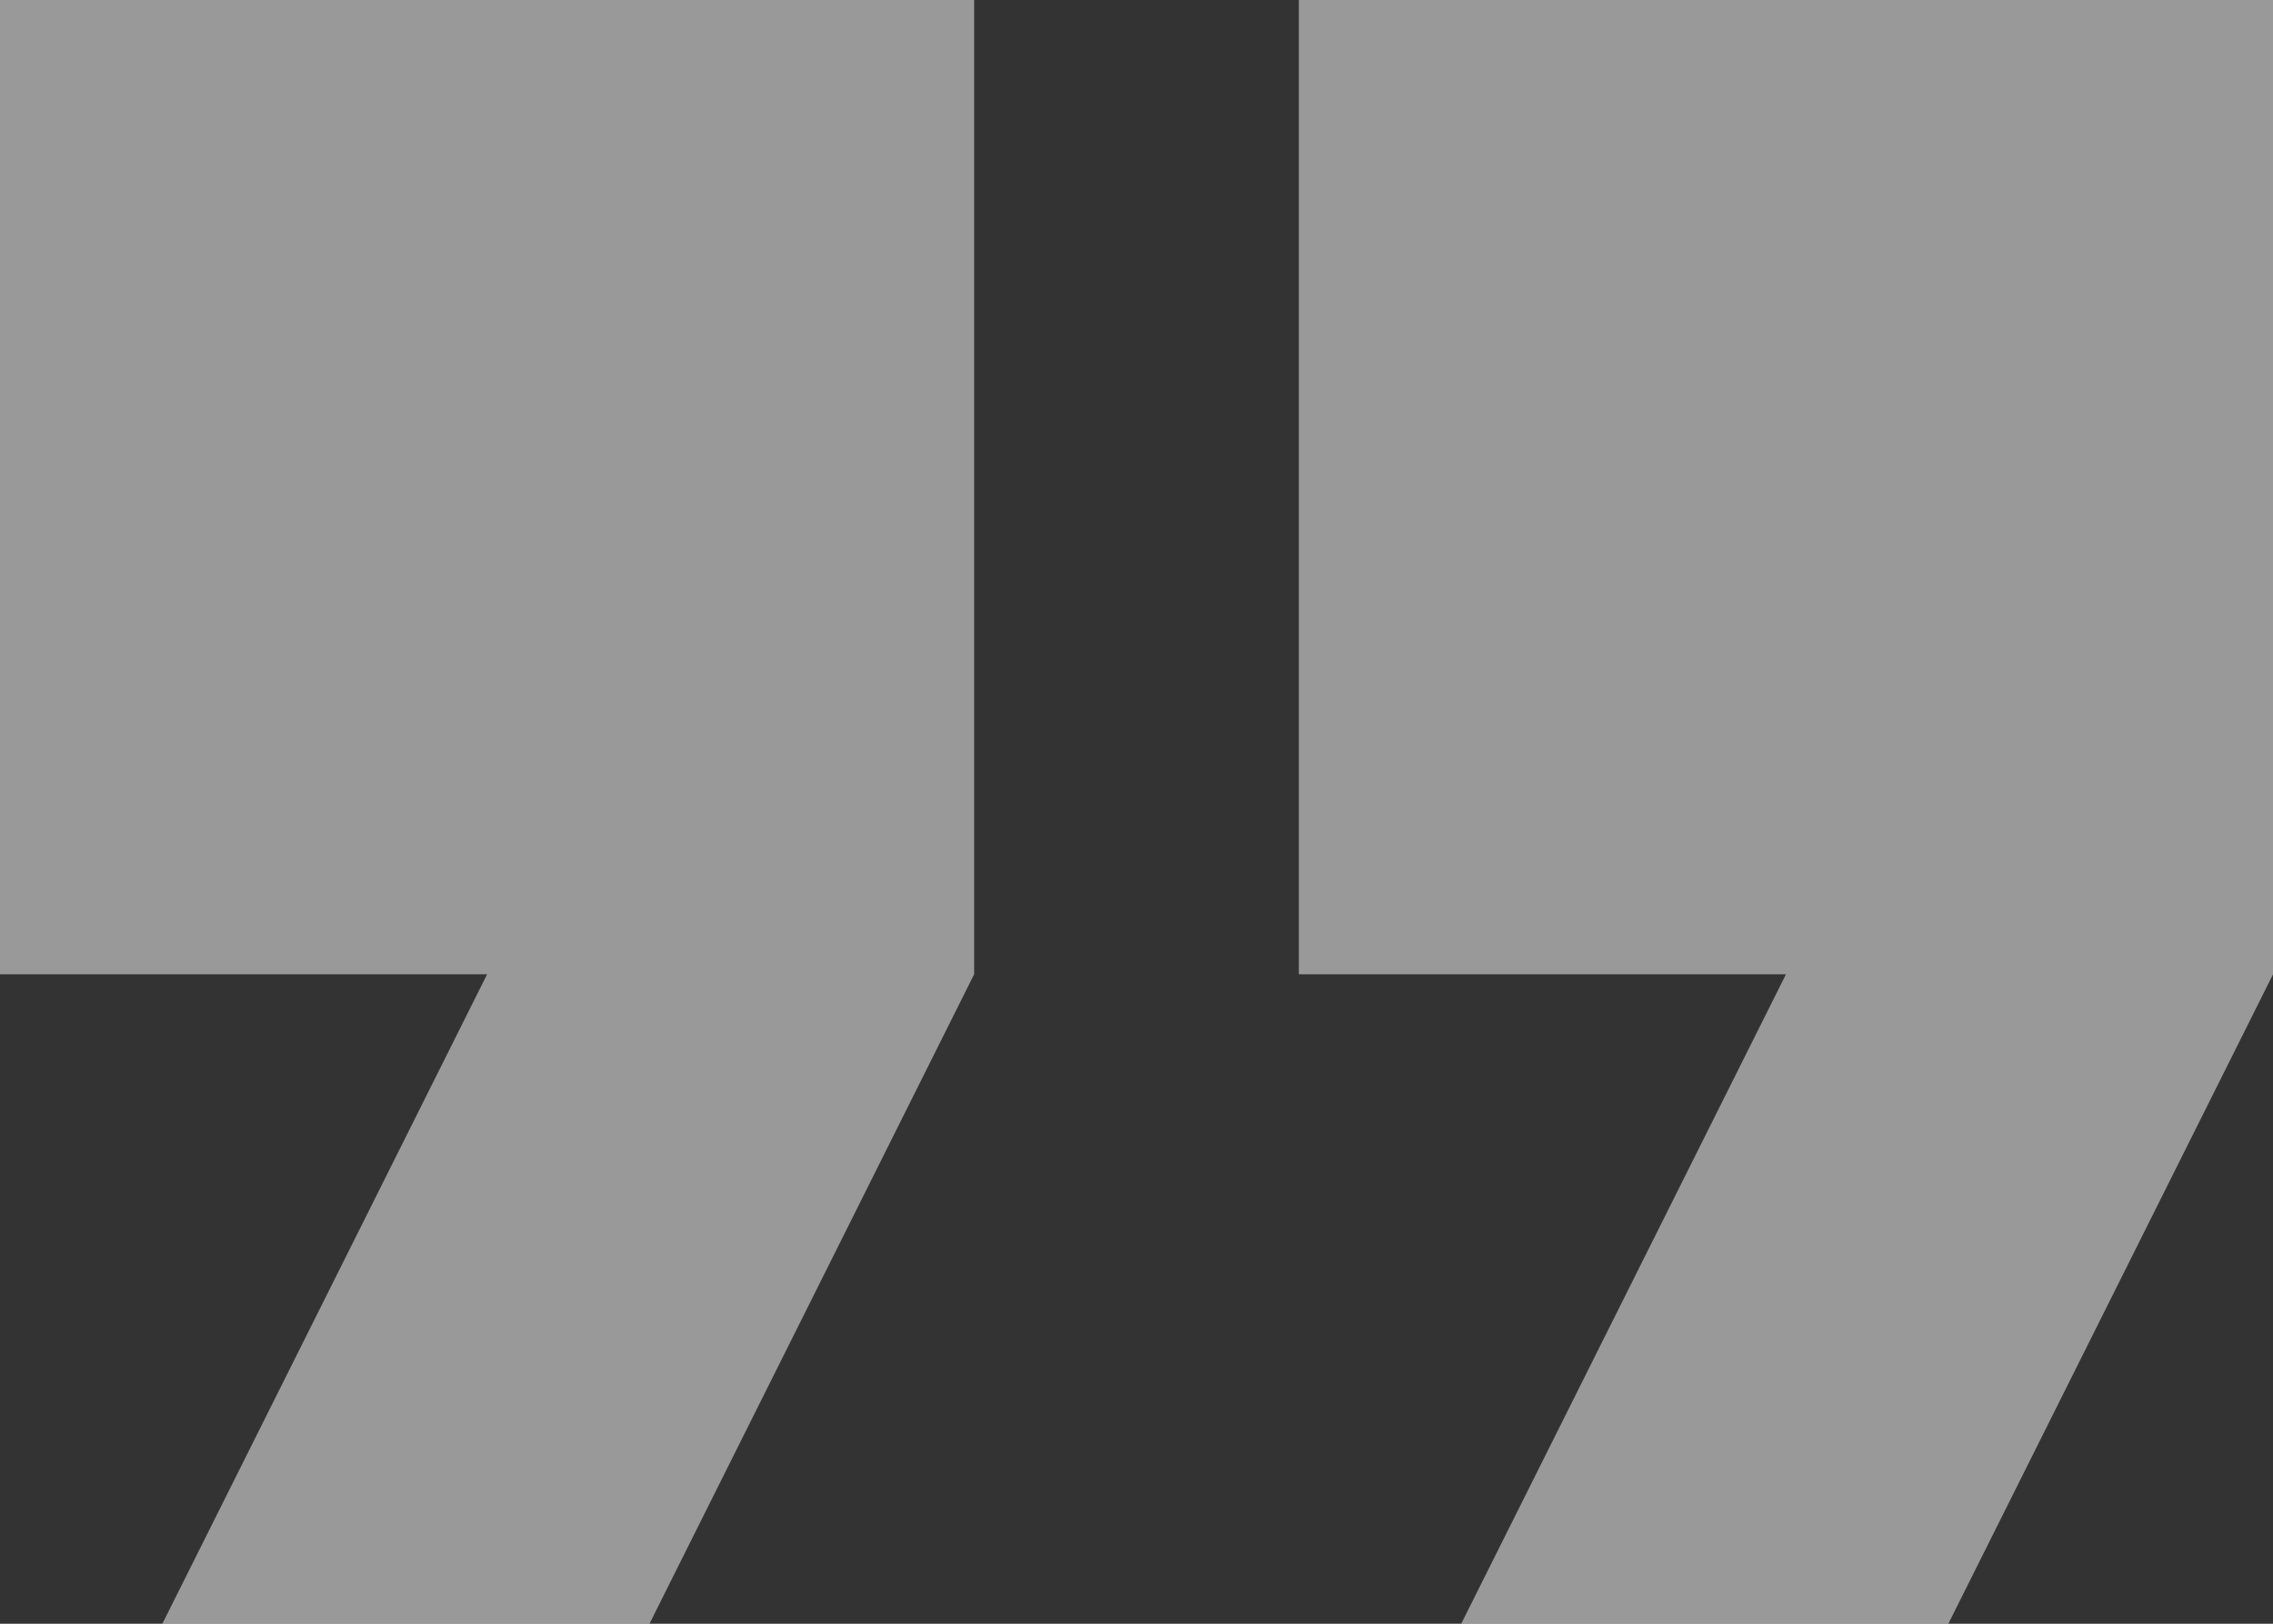
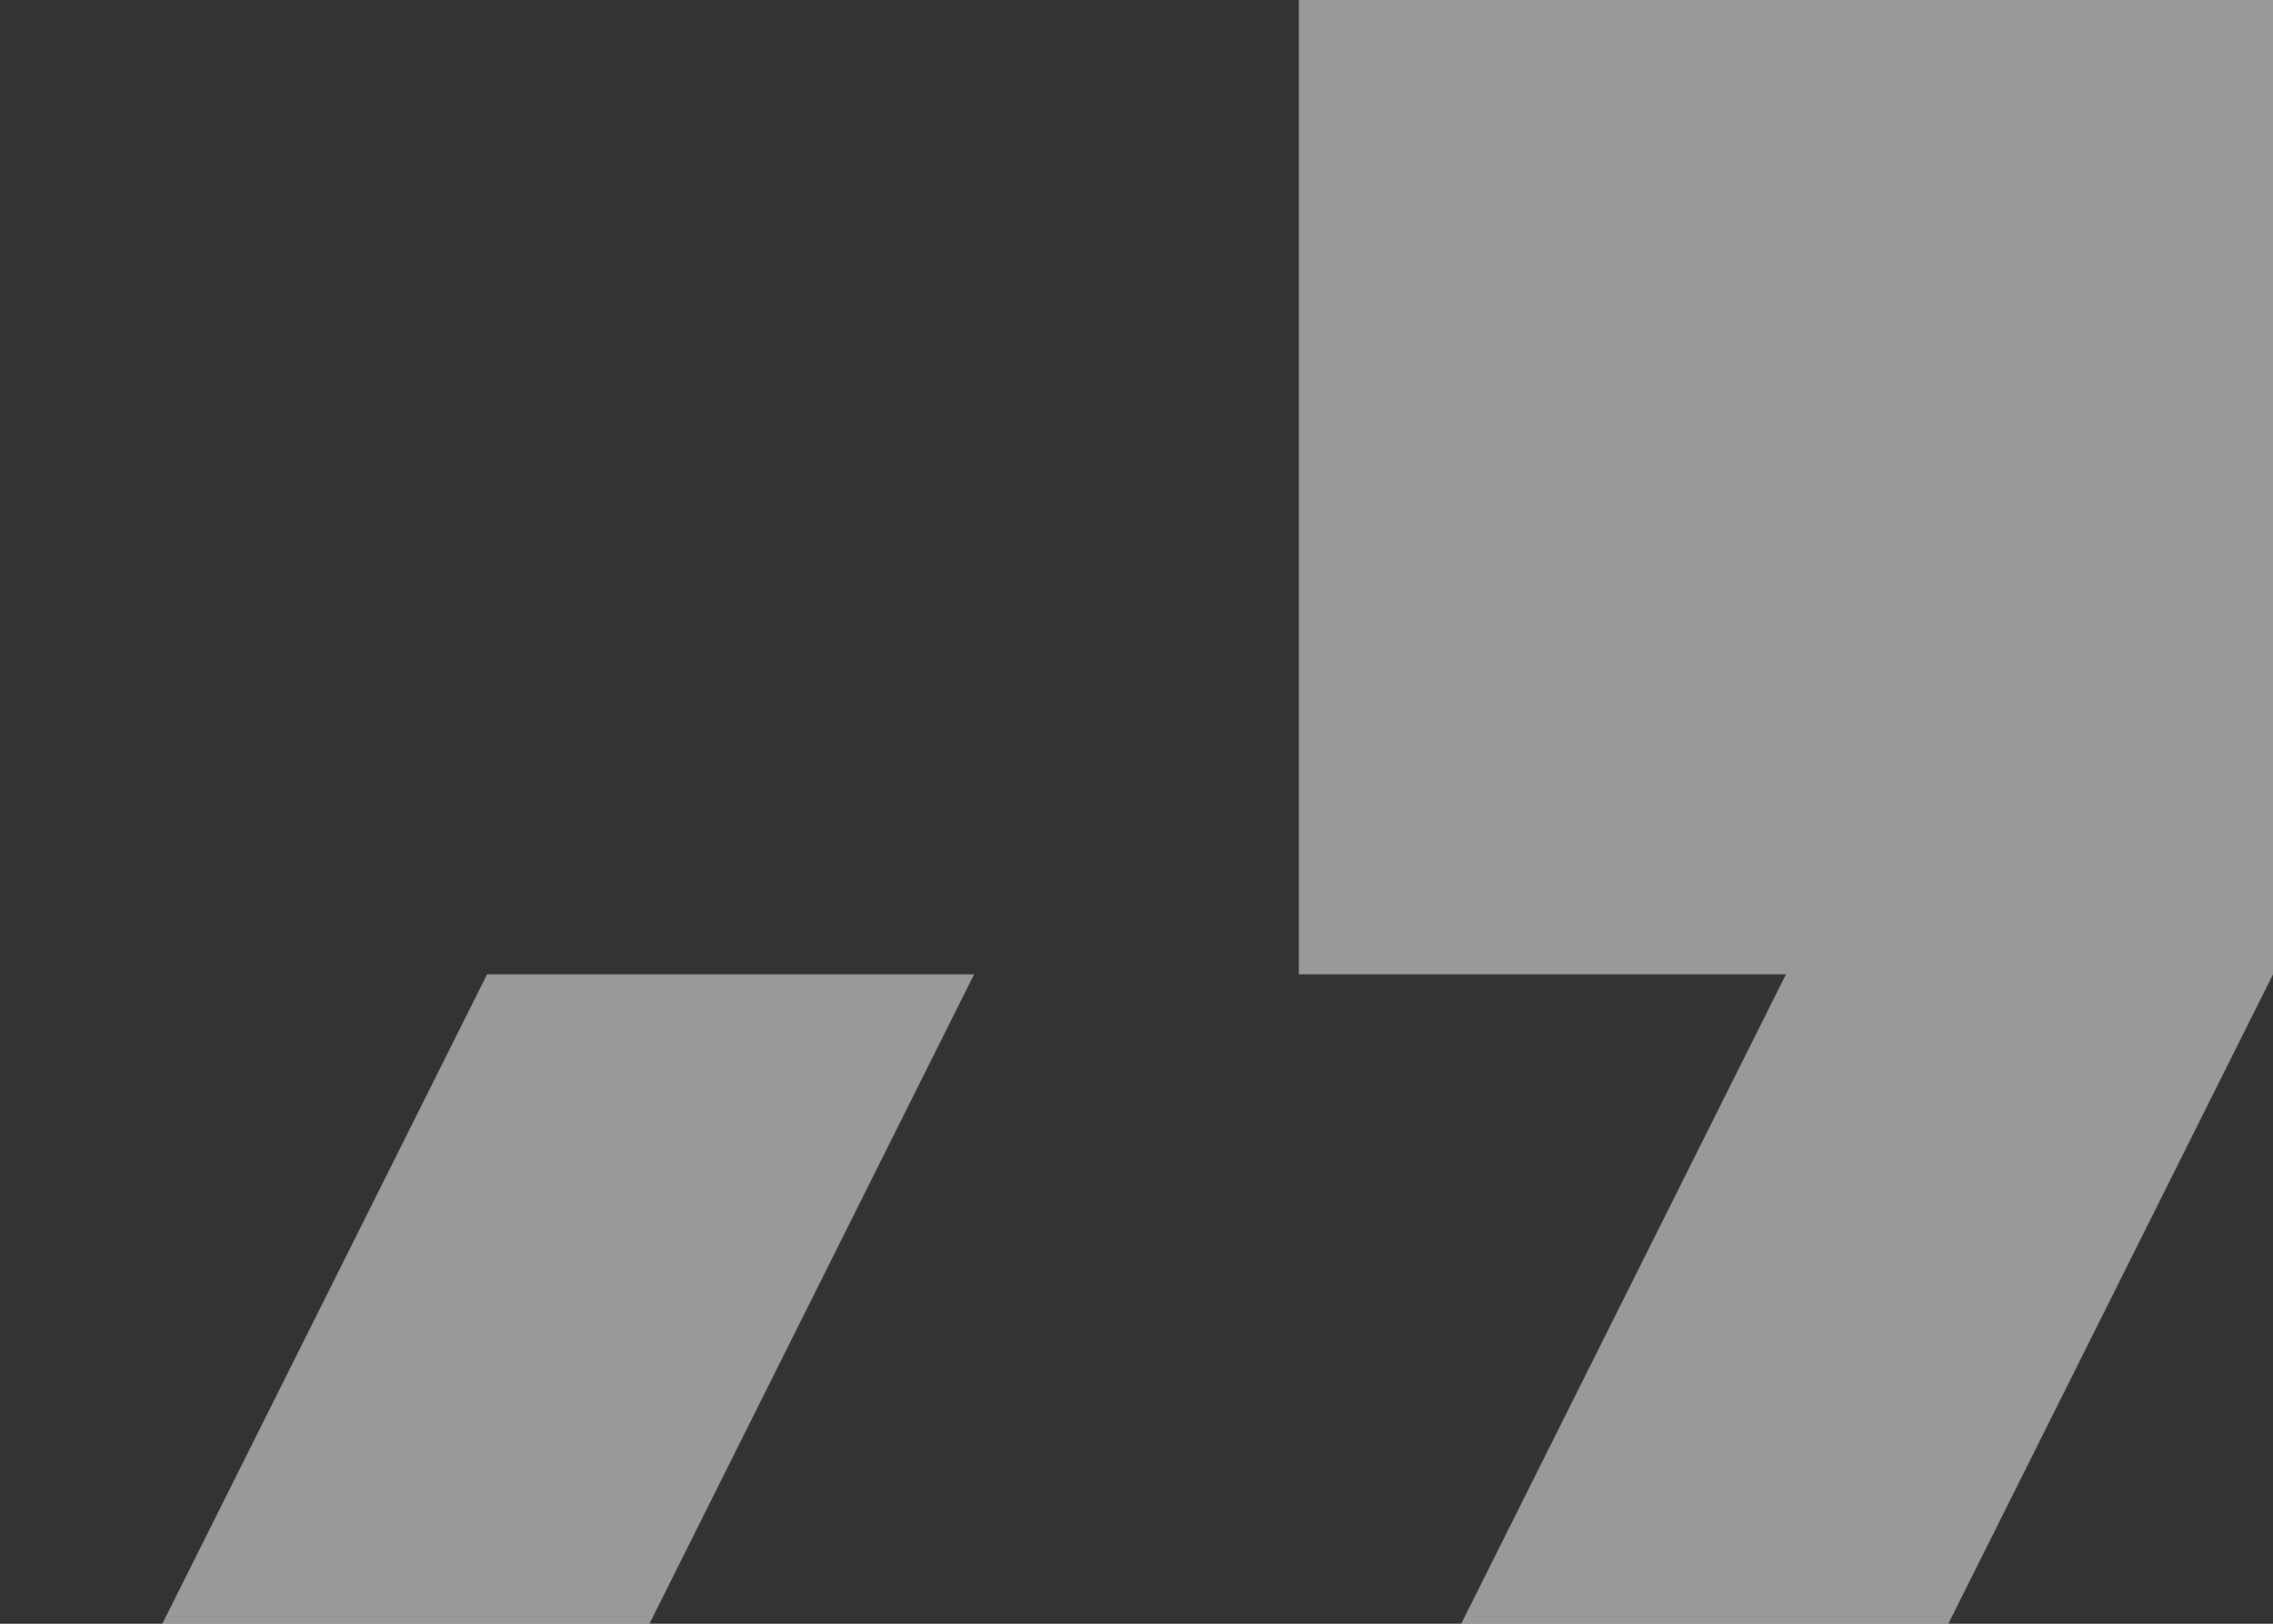
<svg xmlns="http://www.w3.org/2000/svg" width="112.921" height="80.658" viewBox="0 0 112.921 80.658">
  <rect x="0" y="0" width="112.921" height="80.658" fill="#333333" stroke="none" />
-   <path id="Quotes" d="M13.066,87.658h24.2L53.395,55.395V7H5V55.395H29.2Zm64.526,0h24.2l16.132-32.263V7H69.526V55.395h24.2Z" transform="translate(-5 -7)" fill="#fff" opacity="0.502" />
+   <path id="Quotes" d="M13.066,87.658h24.2L53.395,55.395V7V55.395H29.2Zm64.526,0h24.2l16.132-32.263V7H69.526V55.395h24.2Z" transform="translate(-5 -7)" fill="#fff" opacity="0.502" />
</svg>